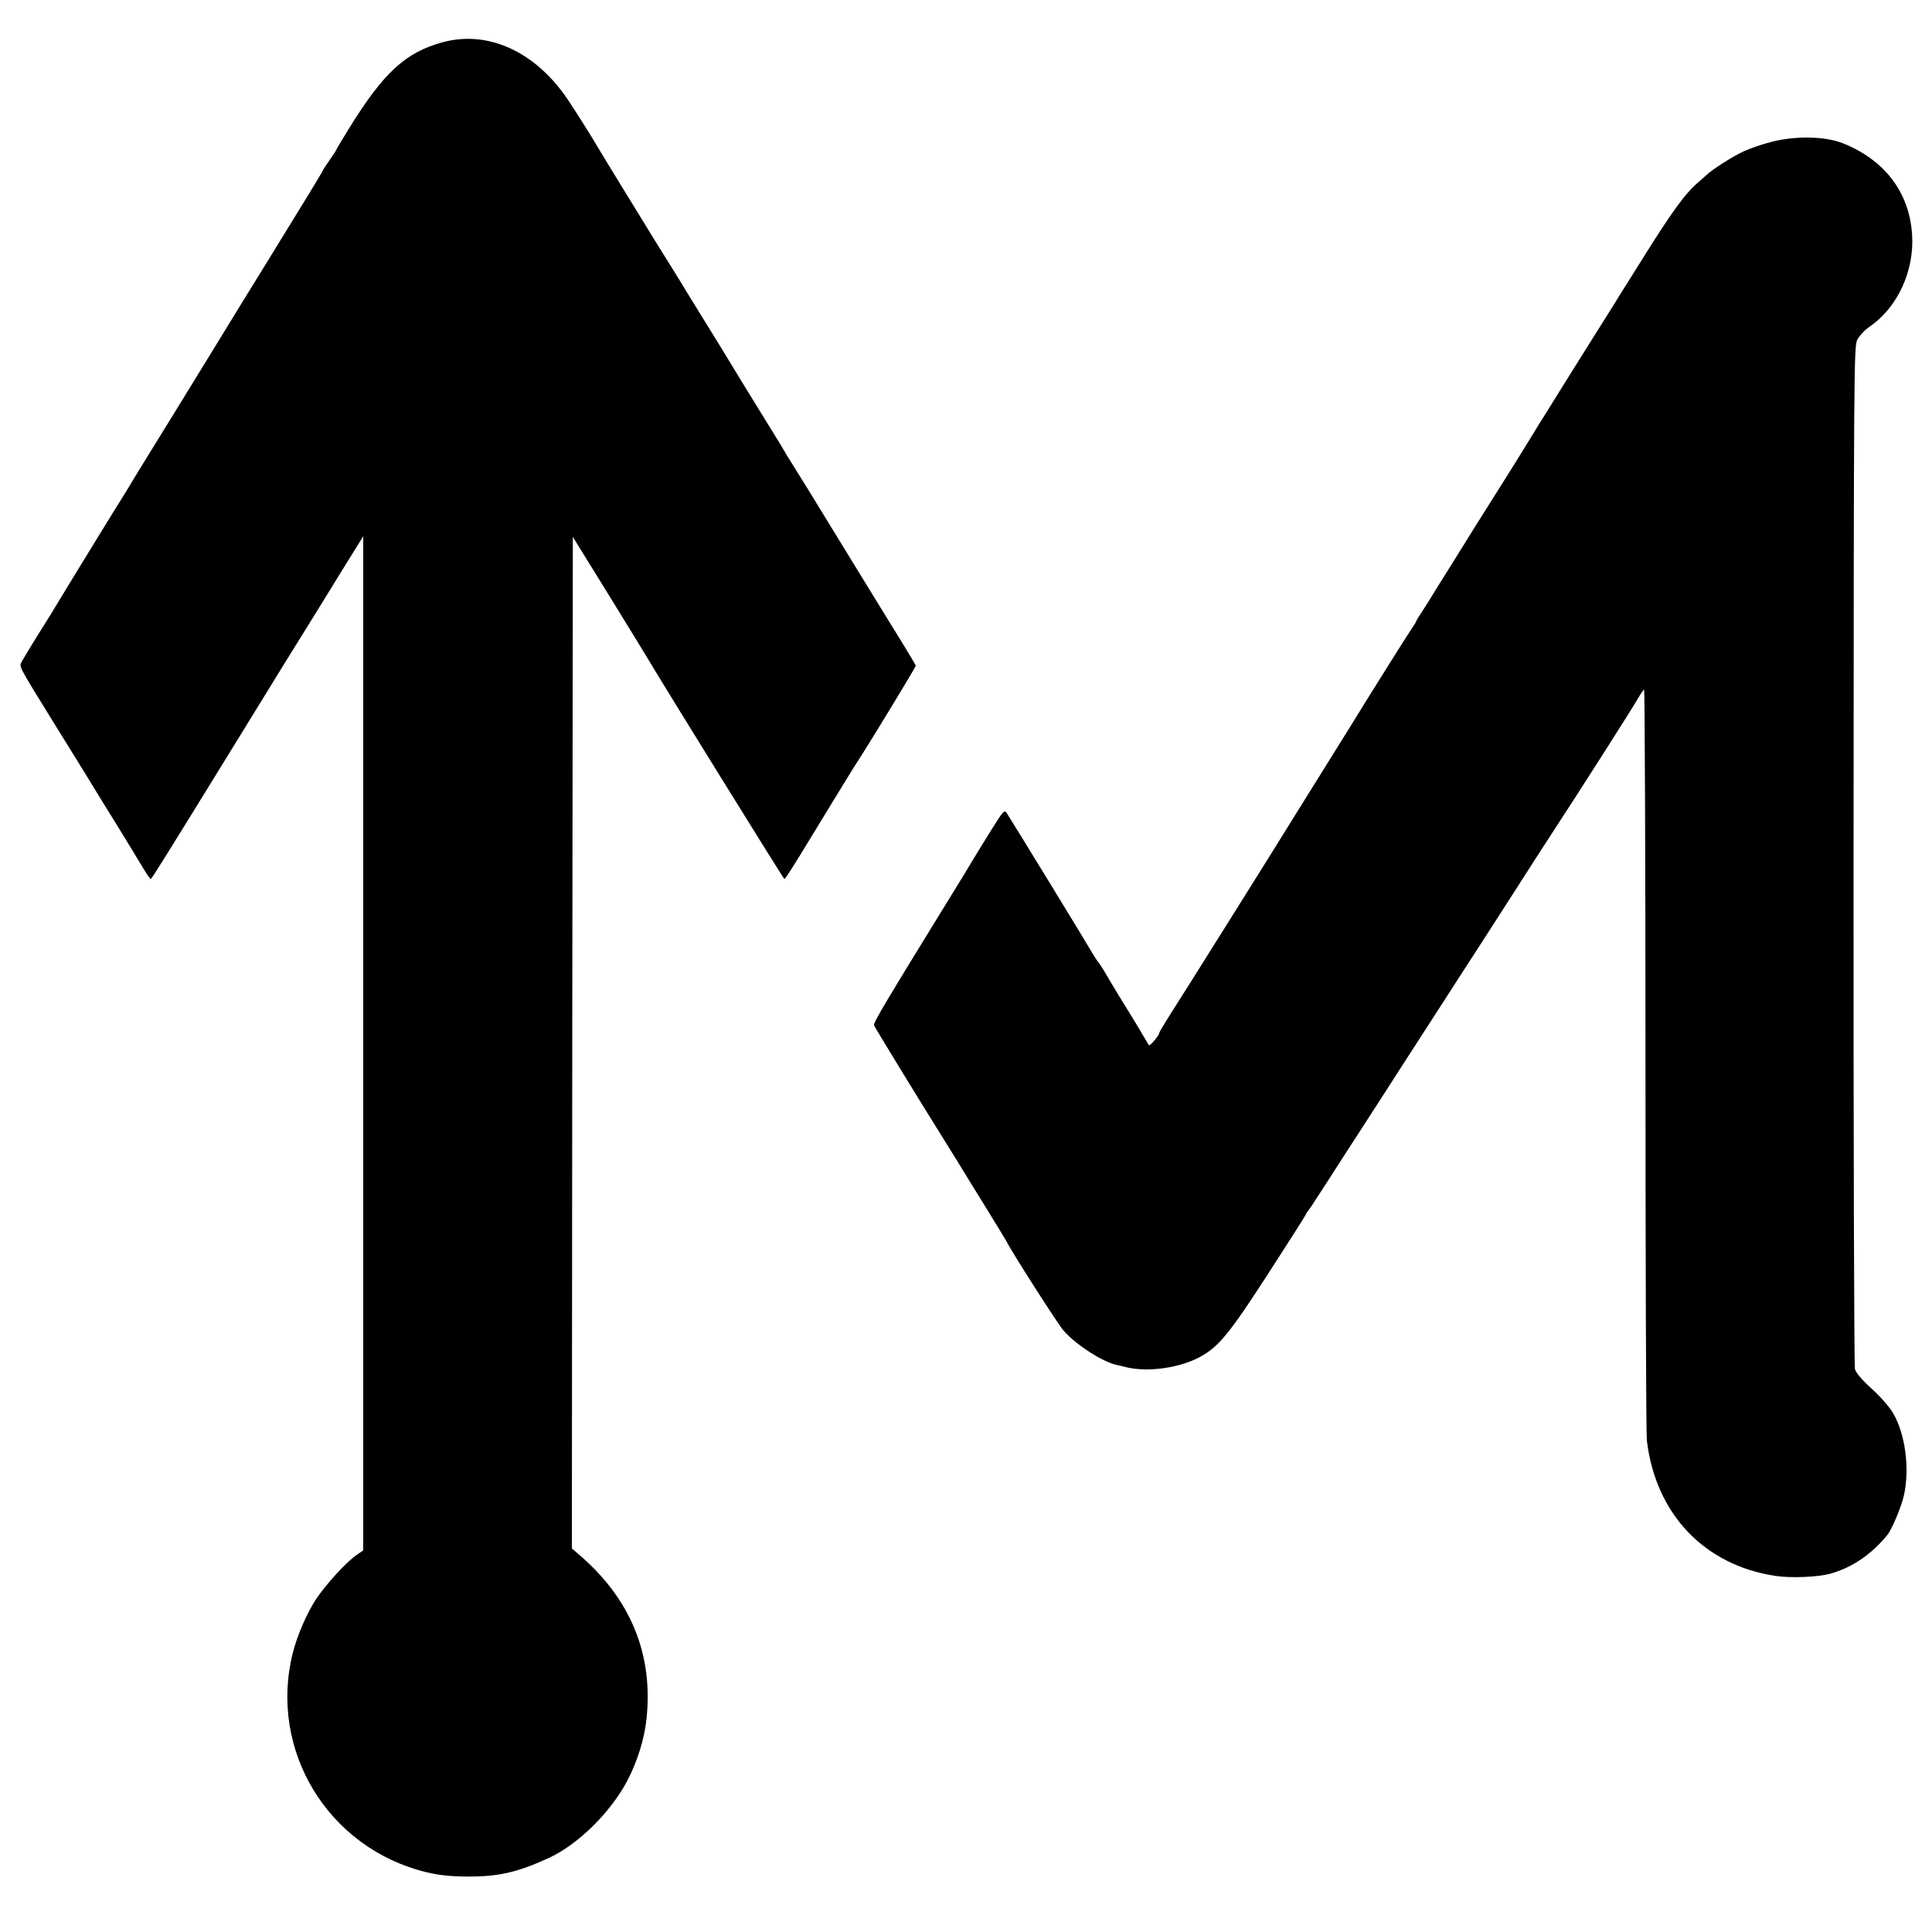
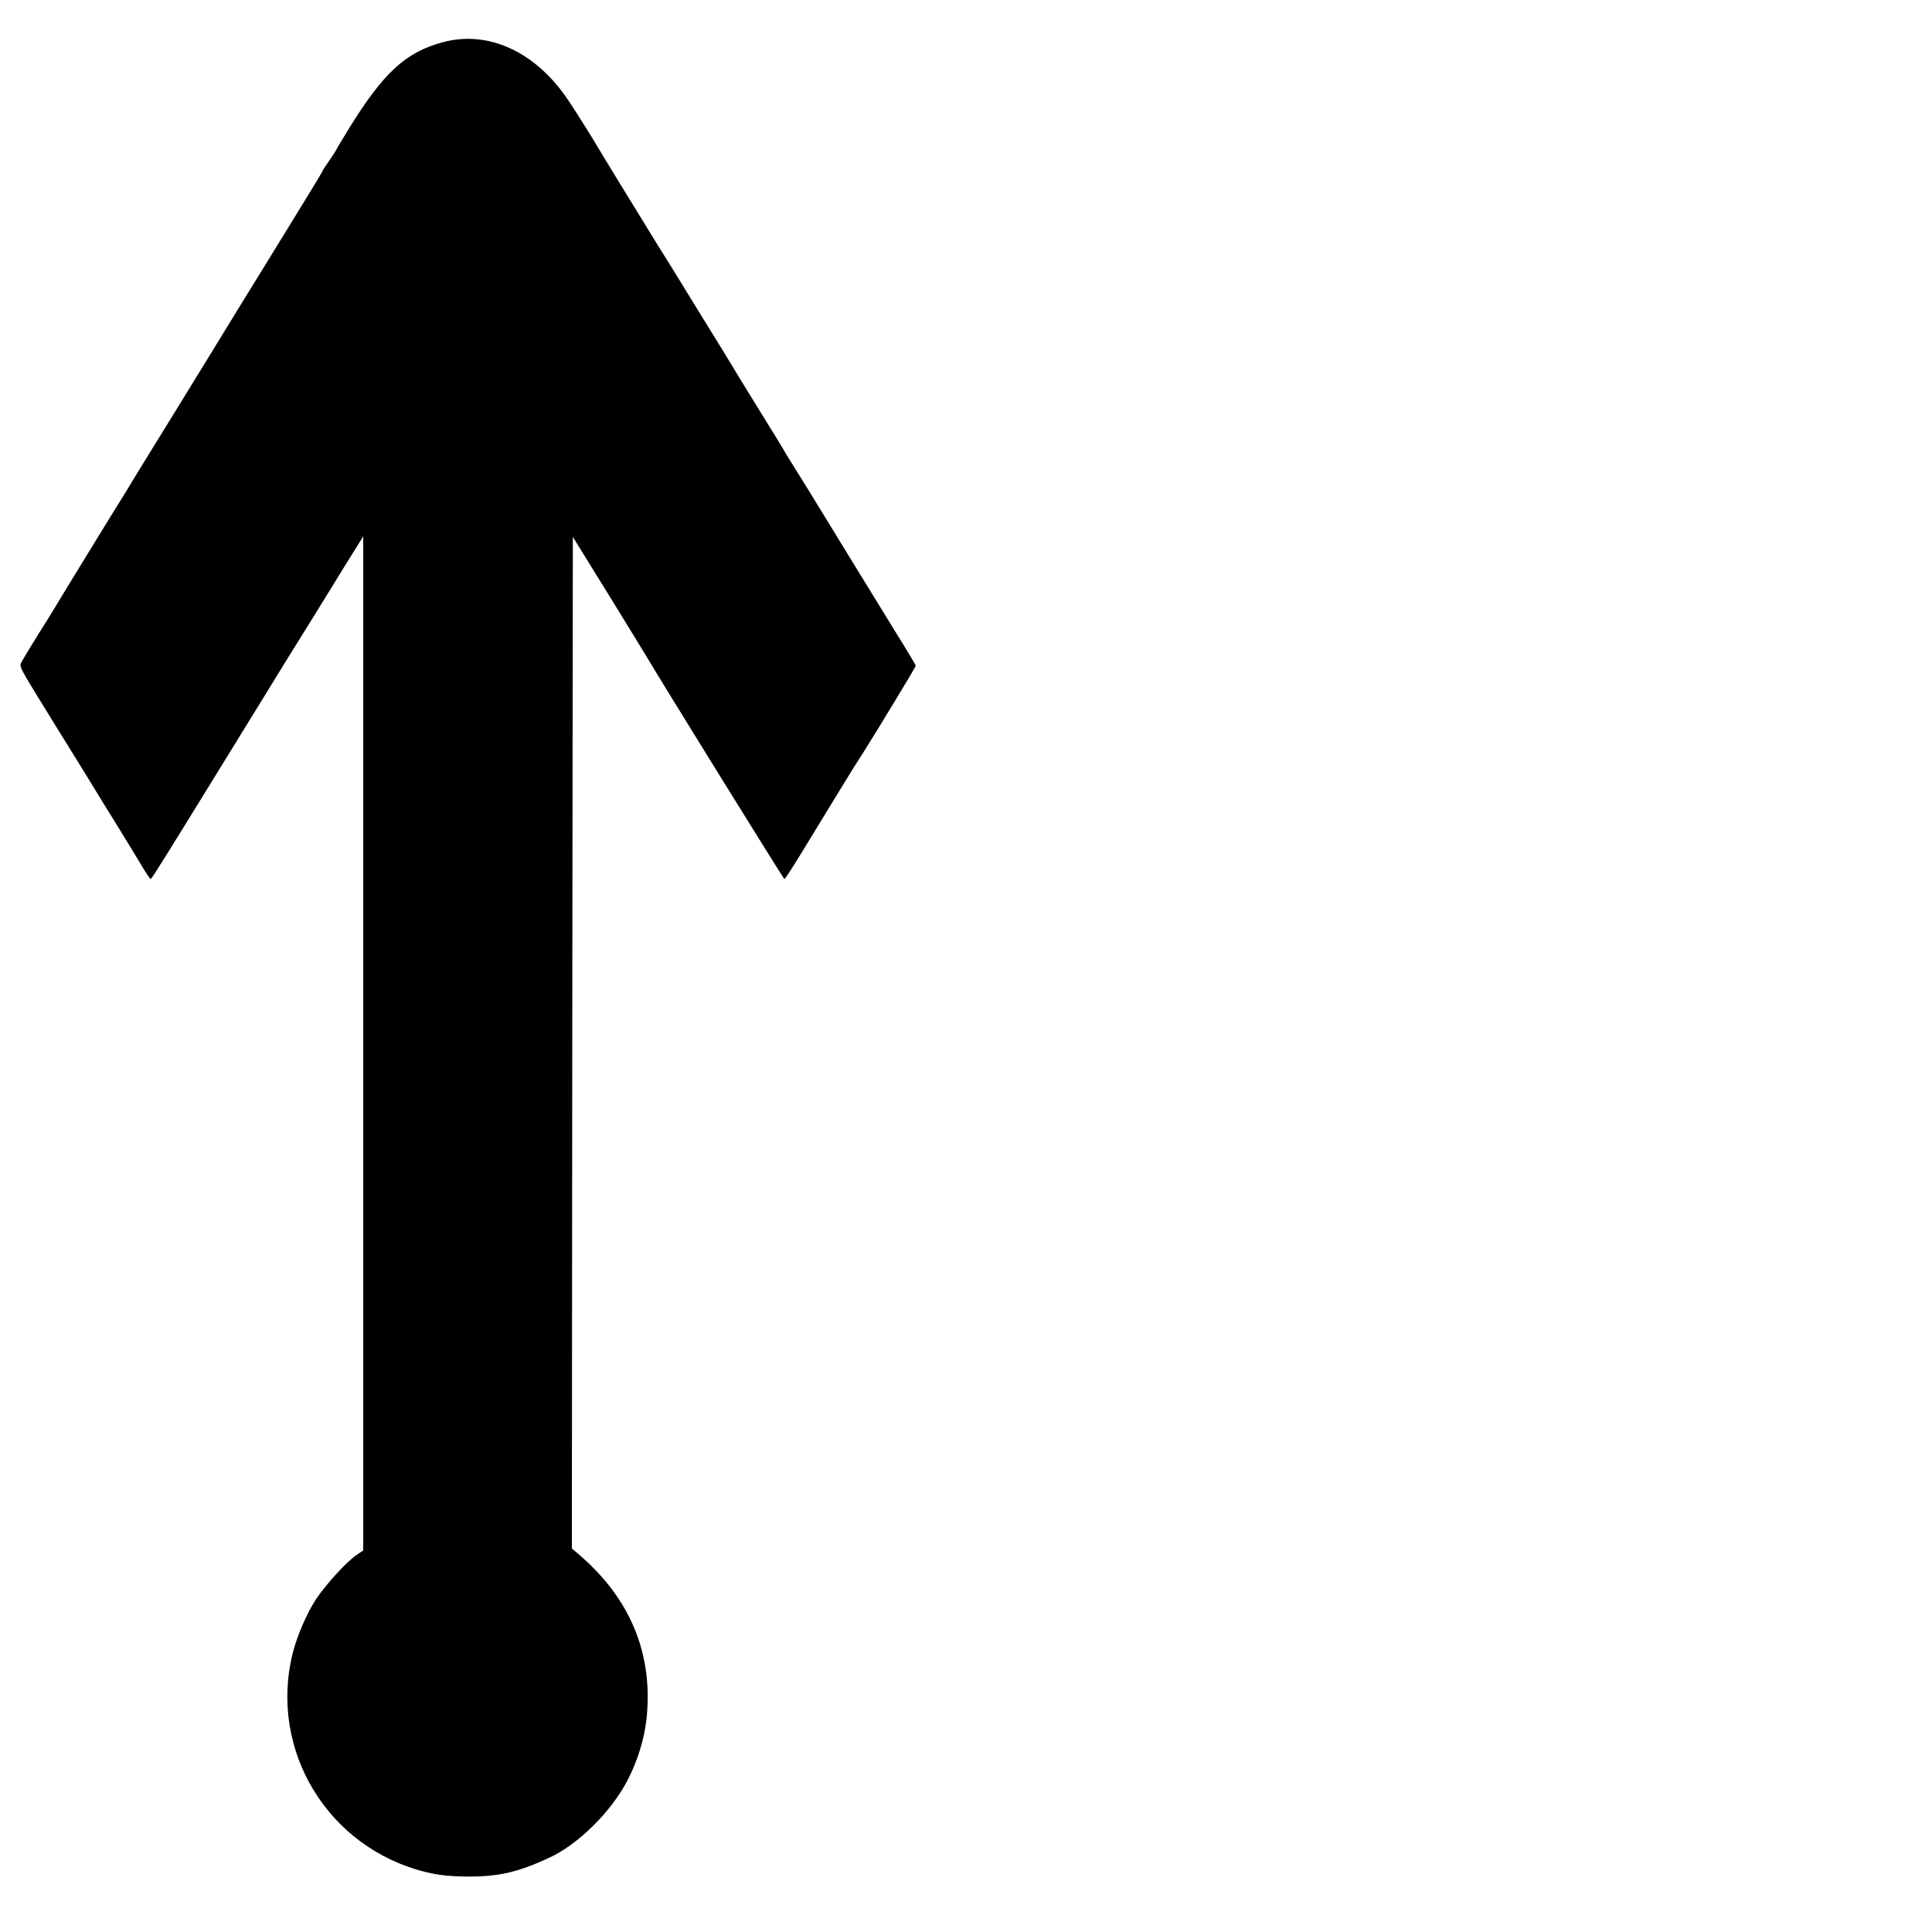
<svg xmlns="http://www.w3.org/2000/svg" version="1.0" width="1000pt" height="1000pt" viewBox="0 0 1000 1000" preserveAspectRatio="xMidYMid meet">
  <g transform="translate(0,1000) scale(0.1,-0.1)" fill="#000000" stroke="none">
    <path d="M2290 9781 c-190 -52 -303 -155 -480 -440 -38 -62 -70 -115 -70 -117 0 -2 -16 -27 -35 -54 -19 -27 -35 -52 -35 -54 0 -4 -119 -199 -290 -476 -43 -69 -174 -282 -292 -475 -118 -192 -257 -419 -309 -502 -52 -84 -99 -161 -104 -170 -6 -10 -18 -29 -26 -43 -27 -41 -340 -552 -359 -585 -9 -16 -50 -82 -90 -145 -39 -63 -78 -127 -86 -142 -16 -31 -27 -9 176 -338 50 -80 122 -197 161 -260 38 -63 110 -180 160 -260 49 -80 106 -173 126 -207 21 -35 40 -63 43 -63 5 0 94 144 410 657 69 112 201 326 293 476 93 149 173 279 178 287 5 8 56 91 114 185 l105 169 0 -2624 0 -2625 -35 -24 c-53 -36 -161 -155 -211 -231 -48 -75 -96 -186 -119 -277 -125 -503 183 -1009 690 -1133 66 -16 122 -22 210 -23 164 -1 262 21 425 96 151 69 321 236 408 402 51 98 87 214 98 315 37 340 -84 631 -359 862 l-27 23 2 2618 3 2618 180 -291 c99 -161 189 -307 200 -326 85 -144 711 -1154 715 -1154 4 0 42 60 87 133 133 218 244 400 269 440 13 20 35 54 48 75 76 120 276 450 276 456 0 3 -29 52 -64 109 -35 56 -161 262 -281 457 -194 318 -263 429 -314 510 -9 14 -18 30 -21 35 -3 6 -36 61 -75 123 -91 147 -172 279 -250 408 -11 18 -54 87 -95 154 -41 66 -79 128 -85 138 -5 9 -41 67 -78 127 -38 61 -73 117 -78 125 -90 146 -296 482 -309 505 -19 34 -113 183 -148 235 -168 252 -415 366 -652 301z" />
-     <path d="M9170 9266 c-47 -12 -112 -34 -144 -49 -55 -25 -167 -96 -192 -122 -7 -6 -25 -22 -41 -36 -71 -60 -139 -154 -298 -409 -12 -19 -33 -53 -47 -75 -14 -22 -61 -96 -103 -165 -43 -69 -92 -147 -110 -175 -17 -27 -76 -122 -131 -209 -54 -88 -108 -173 -119 -191 -11 -17 -35 -56 -53 -86 -18 -30 -60 -97 -92 -149 -33 -52 -64 -102 -69 -110 -5 -8 -67 -107 -138 -219 -70 -113 -154 -248 -187 -300 -32 -53 -71 -115 -87 -139 -16 -24 -29 -45 -29 -48 0 -3 -13 -24 -29 -47 -15 -23 -62 -96 -103 -162 -79 -125 -191 -306 -211 -339 -7 -11 -73 -117 -147 -236 -74 -119 -140 -225 -147 -236 -41 -68 -596 -954 -640 -1021 -29 -46 -53 -86 -53 -90 0 -12 -48 -69 -53 -63 -2 3 -23 37 -45 75 -23 39 -57 95 -76 125 -19 30 -56 91 -82 135 -25 44 -52 87 -59 95 -7 8 -22 31 -33 50 -18 33 -406 667 -439 718 -14 23 -16 22 -89 -95 -40 -65 -83 -134 -94 -153 -11 -19 -26 -44 -33 -55 -6 -11 -27 -44 -46 -75 -368 -598 -432 -704 -427 -717 5 -13 256 -423 341 -558 17 -27 56 -90 87 -140 30 -49 99 -162 154 -250 54 -88 101 -165 104 -171 21 -45 263 -424 294 -460 63 -73 202 -163 276 -179 8 -2 33 -7 55 -13 112 -25 272 -2 377 55 96 52 153 122 353 432 105 162 192 299 194 305 2 6 8 15 13 21 5 5 31 44 57 85 27 41 79 122 116 180 38 58 93 143 123 190 67 104 103 159 174 270 30 47 126 195 213 330 87 135 181 281 210 325 28 44 109 170 180 280 70 110 156 243 190 295 143 218 423 658 445 698 13 23 27 42 30 42 3 0 7 -861 7 -1912 0 -1052 3 -1940 7 -1973 45 -380 296 -646 666 -702 80 -12 223 -6 285 12 113 32 212 100 293 199 25 31 71 141 86 203 32 140 8 324 -57 431 -17 30 -67 86 -109 124 -51 46 -81 81 -87 102 -4 17 -8 1215 -7 2661 1 2516 2 2632 19 2666 10 20 39 51 65 69 144 99 231 288 219 475 -14 219 -141 386 -357 473 -92 37 -244 40 -370 8z" />
  </g>
</svg>